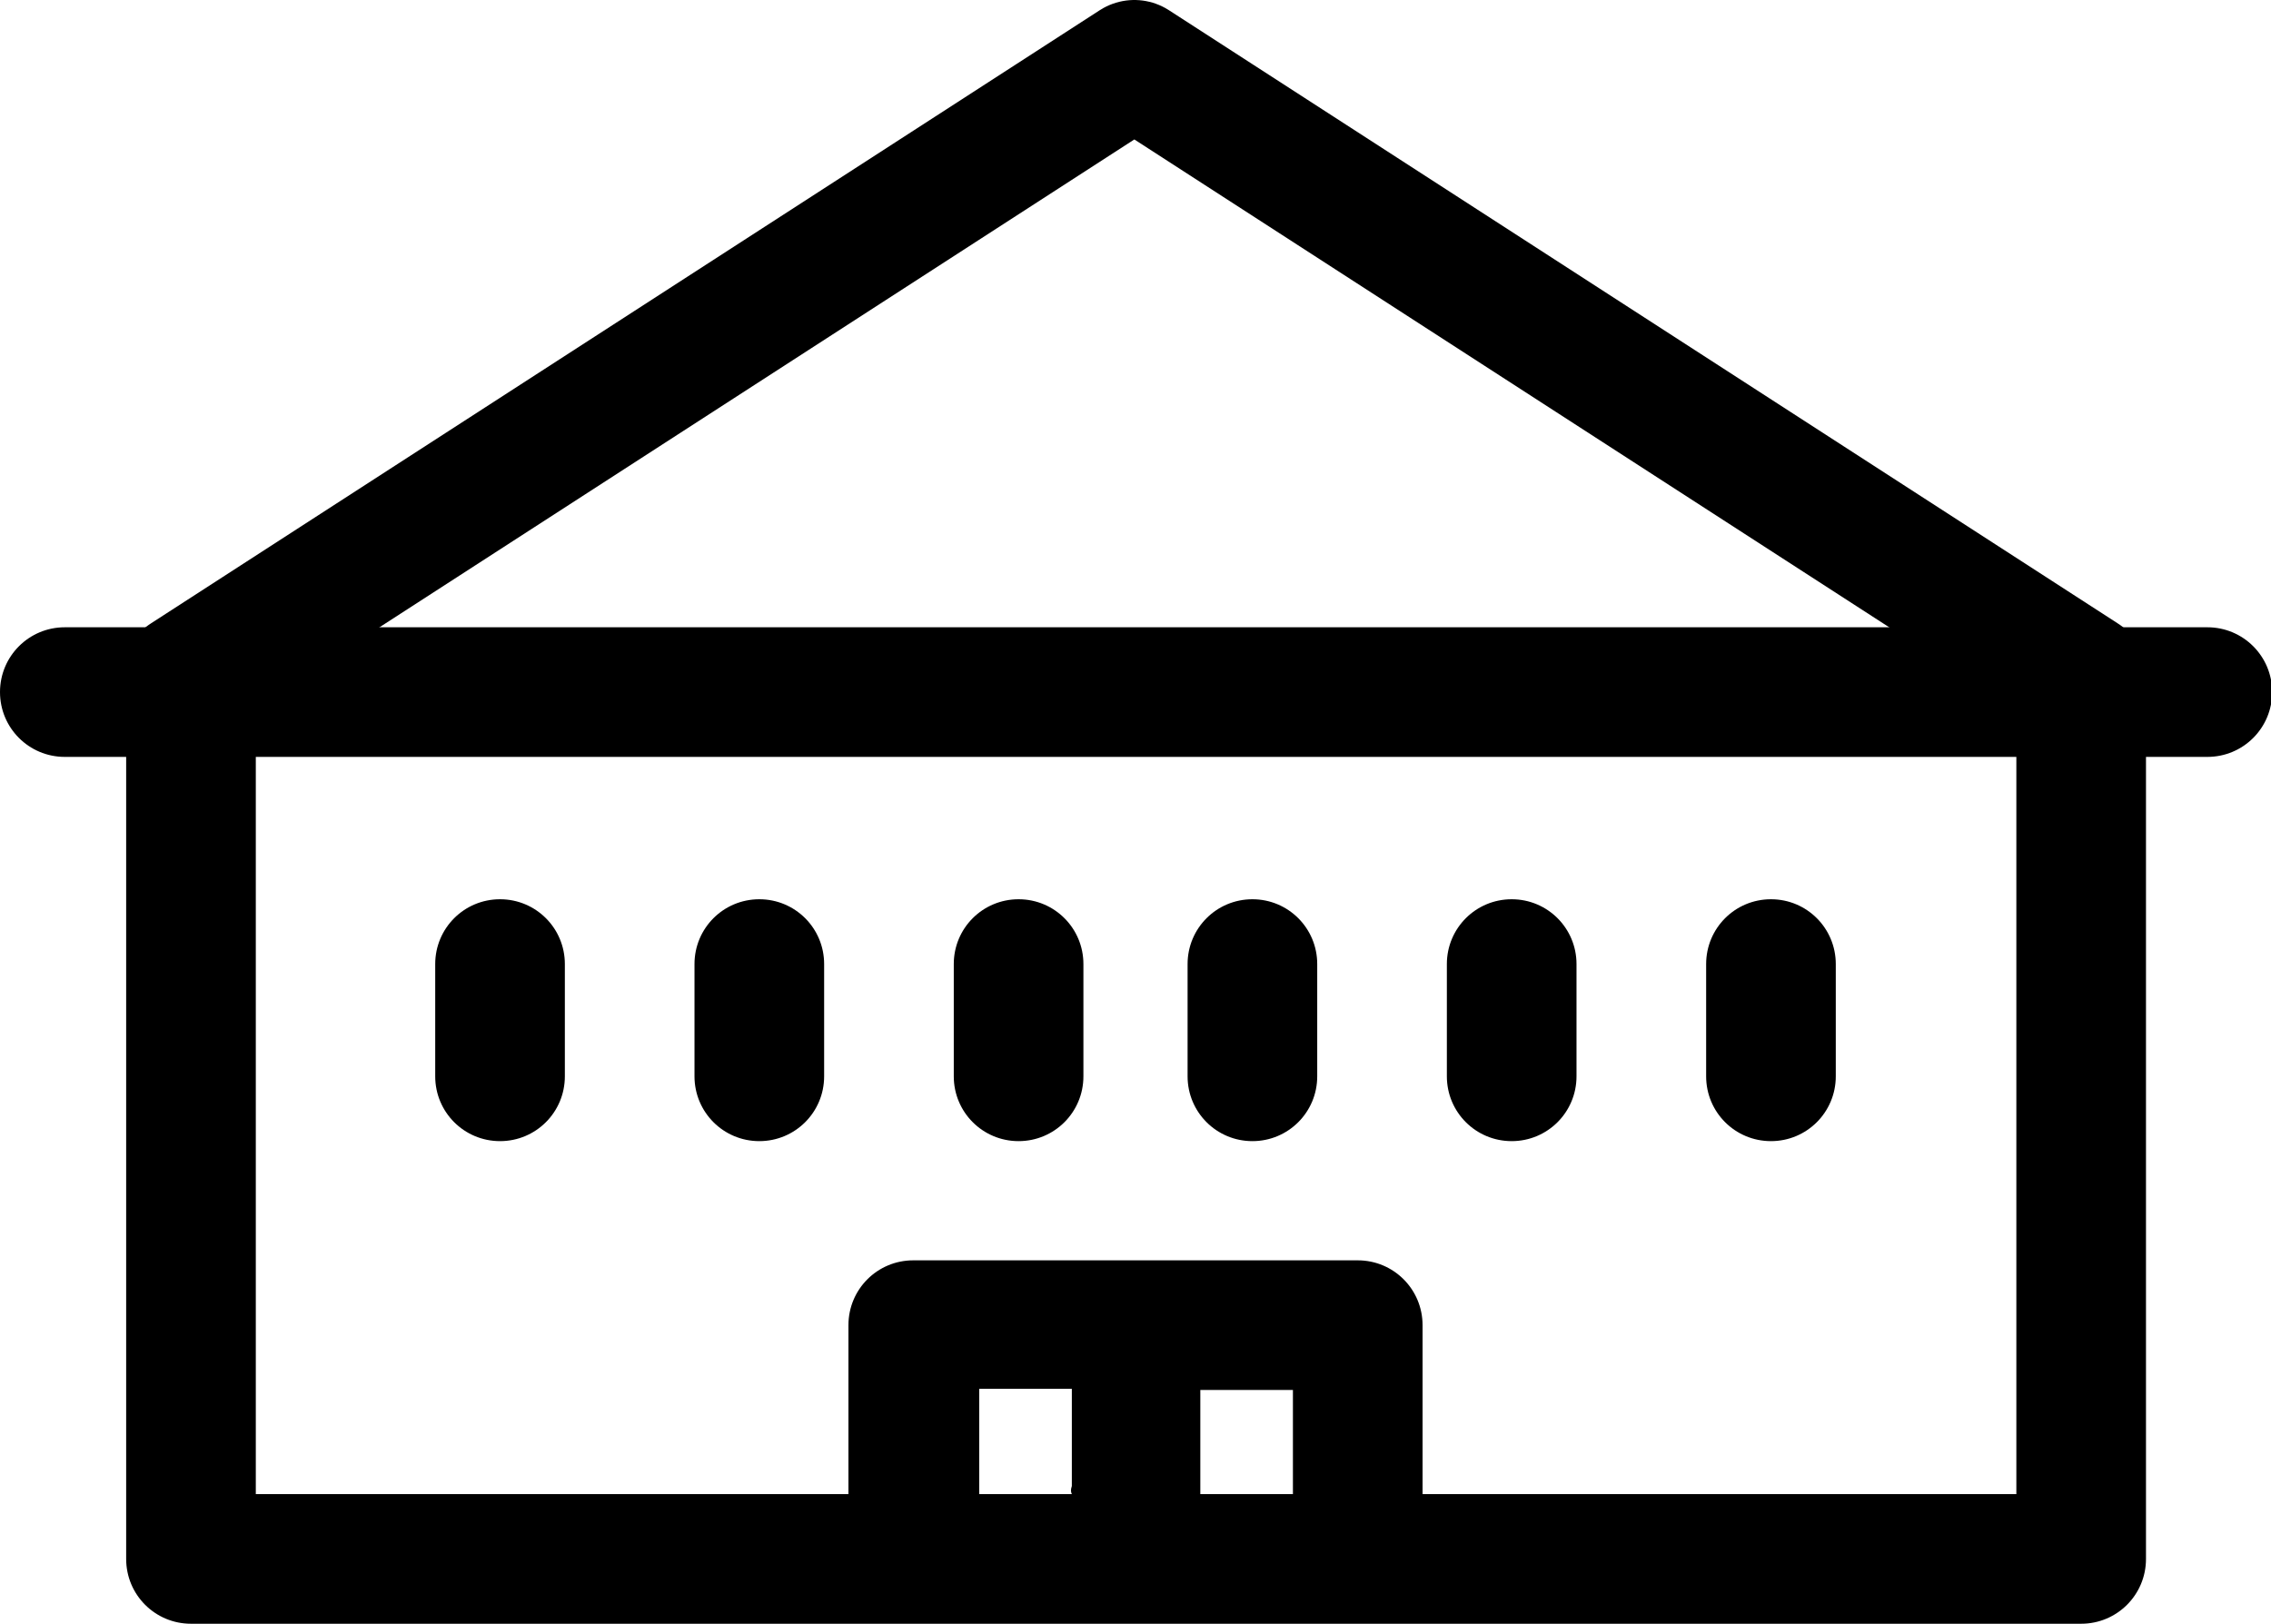
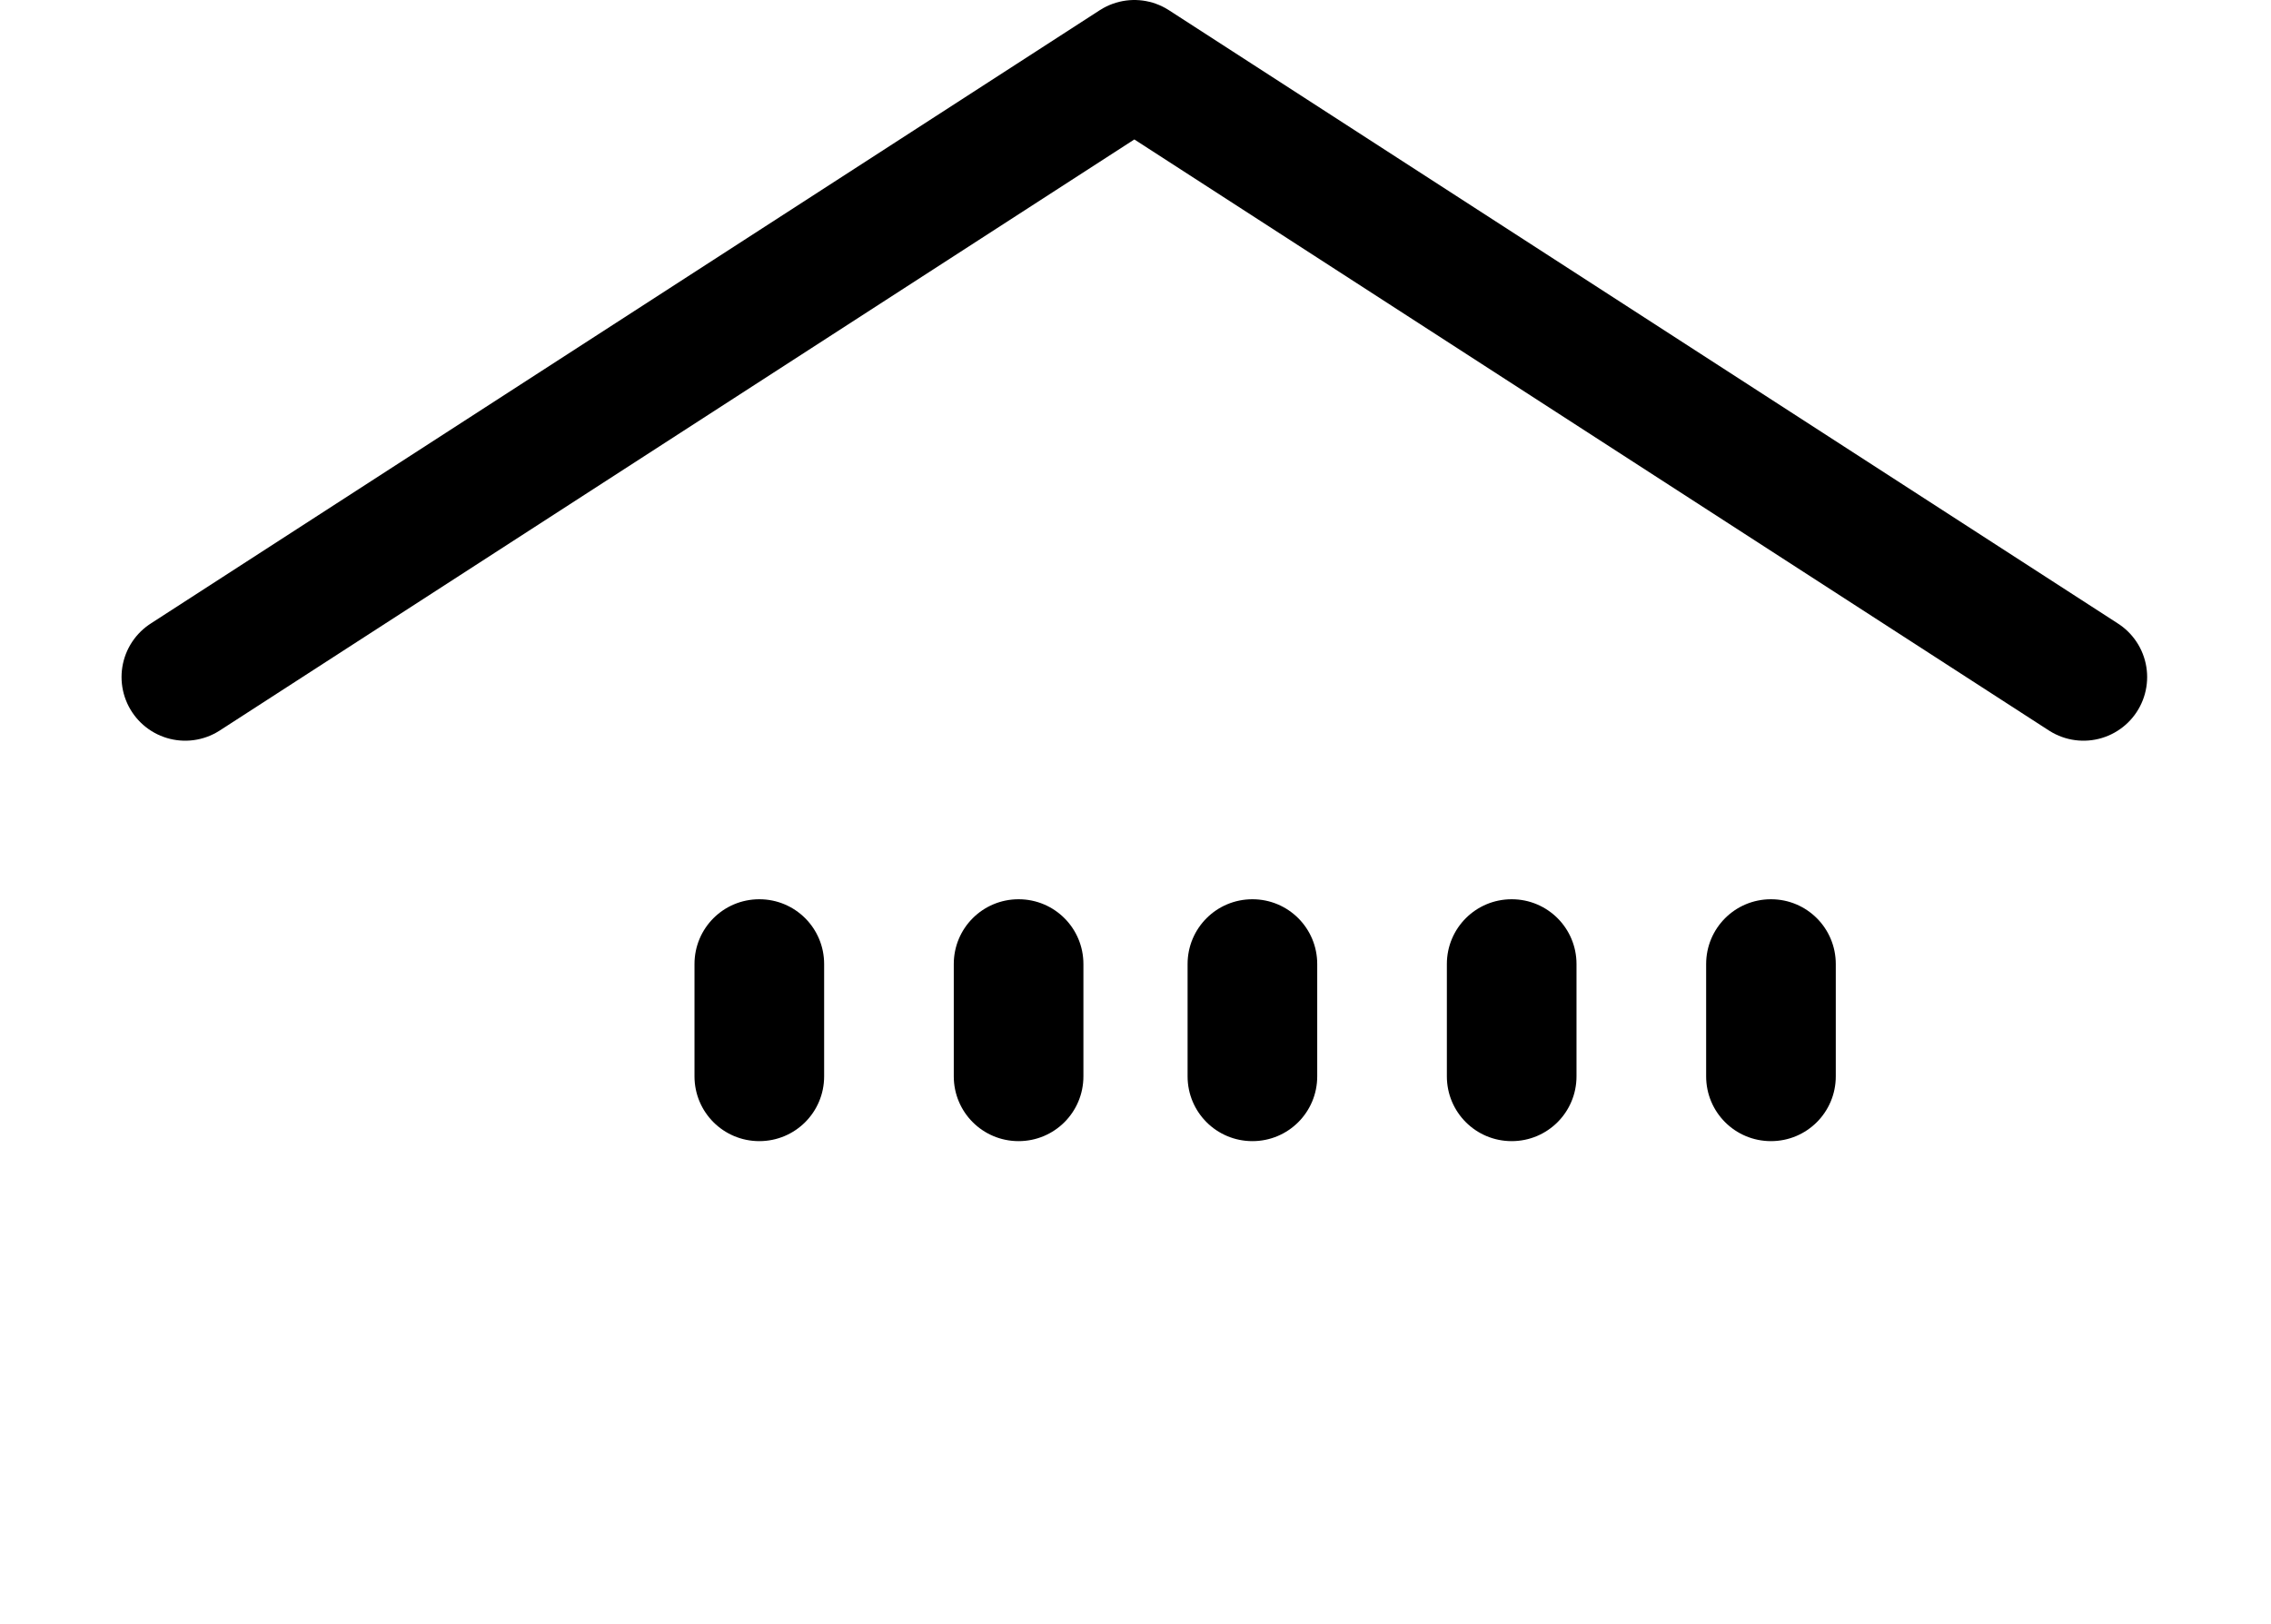
<svg xmlns="http://www.w3.org/2000/svg" version="1.1" id="Calque_1" x="0px" y="0px" viewBox="0 0 196.2 140.3" style="enable-background:new 0 0 196.2 140.3;" xml:space="preserve">
  <style type="text/css">
	.resaSalleSvg{fill:none;stroke:#000000;stroke-width:11;stroke-linecap:round;stroke-linejoin:round;stroke-miterlimit:10;}
</style>
  <g>
-     <path d="M43.2,77.7c-3.1,0-5.6,2.5-5.6,5.6V93c0,3.1,2.5,5.6,5.6,5.6c3.1,0,5.6-2.5,5.6-5.6v-9.7C48.8,80.2,46.3,77.7,43.2,77.7   L43.2,77.7z M43.2,77.7" />
    <path d="M65.6,77.7c-3.1,0-5.6,2.5-5.6,5.6V93c0,3.1,2.5,5.6,5.6,5.6c3.1,0,5.6-2.5,5.6-5.6v-9.7C71.2,80.2,68.7,77.7,65.6,77.7   L65.6,77.7z M65.6,77.7" />
    <path d="M88,77.7c-3.1,0-5.6,2.5-5.6,5.6V93c0,3.1,2.5,5.6,5.6,5.6c3.1,0,5.6-2.5,5.6-5.6v-9.7C93.6,80.2,91.1,77.7,88,77.7   L88,77.7z M88,77.7" />
    <path d="M108.2,77.7c-3.1,0-5.6,2.5-5.6,5.6V93c0,3.1,2.5,5.6,5.6,5.6c3.1,0,5.6-2.5,5.6-5.6v-9.7   C113.8,80.2,111.3,77.7,108.2,77.7L108.2,77.7z M108.2,77.7" />
    <path d="M130.6,77.7c-3.1,0-5.6,2.5-5.6,5.6V93c0,3.1,2.5,5.6,5.6,5.6c3.1,0,5.6-2.5,5.6-5.6v-9.7   C136.2,80.2,133.7,77.7,130.6,77.7L130.6,77.7z M130.6,77.7" />
    <path d="M153,77.7c-3.1,0-5.6,2.5-5.6,5.6V93c0,3.1,2.5,5.6,5.6,5.6c3.1,0,5.6-2.5,5.6-5.6v-9.7C158.6,80.2,156.1,77.7,153,77.7   L153,77.7z M153,77.7" />
-     <path d="M5.6,54.2c-3.1,0-5.6,2.5-5.6,5.6c0,3.1,2.5,5.6,5.6,5.6h5.3v69.3c0,3.1,2.5,5.6,5.6,5.6h163.3c3.1,0,5.6-2.5,5.6-5.6V65.4   h5.3c3.1,0,5.6-2.5,5.6-5.6c0-3.1-2.5-5.6-5.6-5.6l0,0 M111.7,129.1h-8c0-0.2,0-0.4,0-0.6v-8.4h8V129.1z M92.6,129.1h-8v-9.1h8v8.4   C92.5,128.7,92.5,128.9,92.6,129.1L92.6,129.1z M122.9,129.1v-14.6c0-3.1-2.5-5.6-5.6-5.6H78.9c-3.1,0-5.6,2.5-5.6,5.6v14.6H22.1   V65.4h152.1v63.7H122.9z" />
    <polyline class="resaSalleSvg" points="16,58.5 98,5.5 180,58.5  " />
  </g>
</svg>